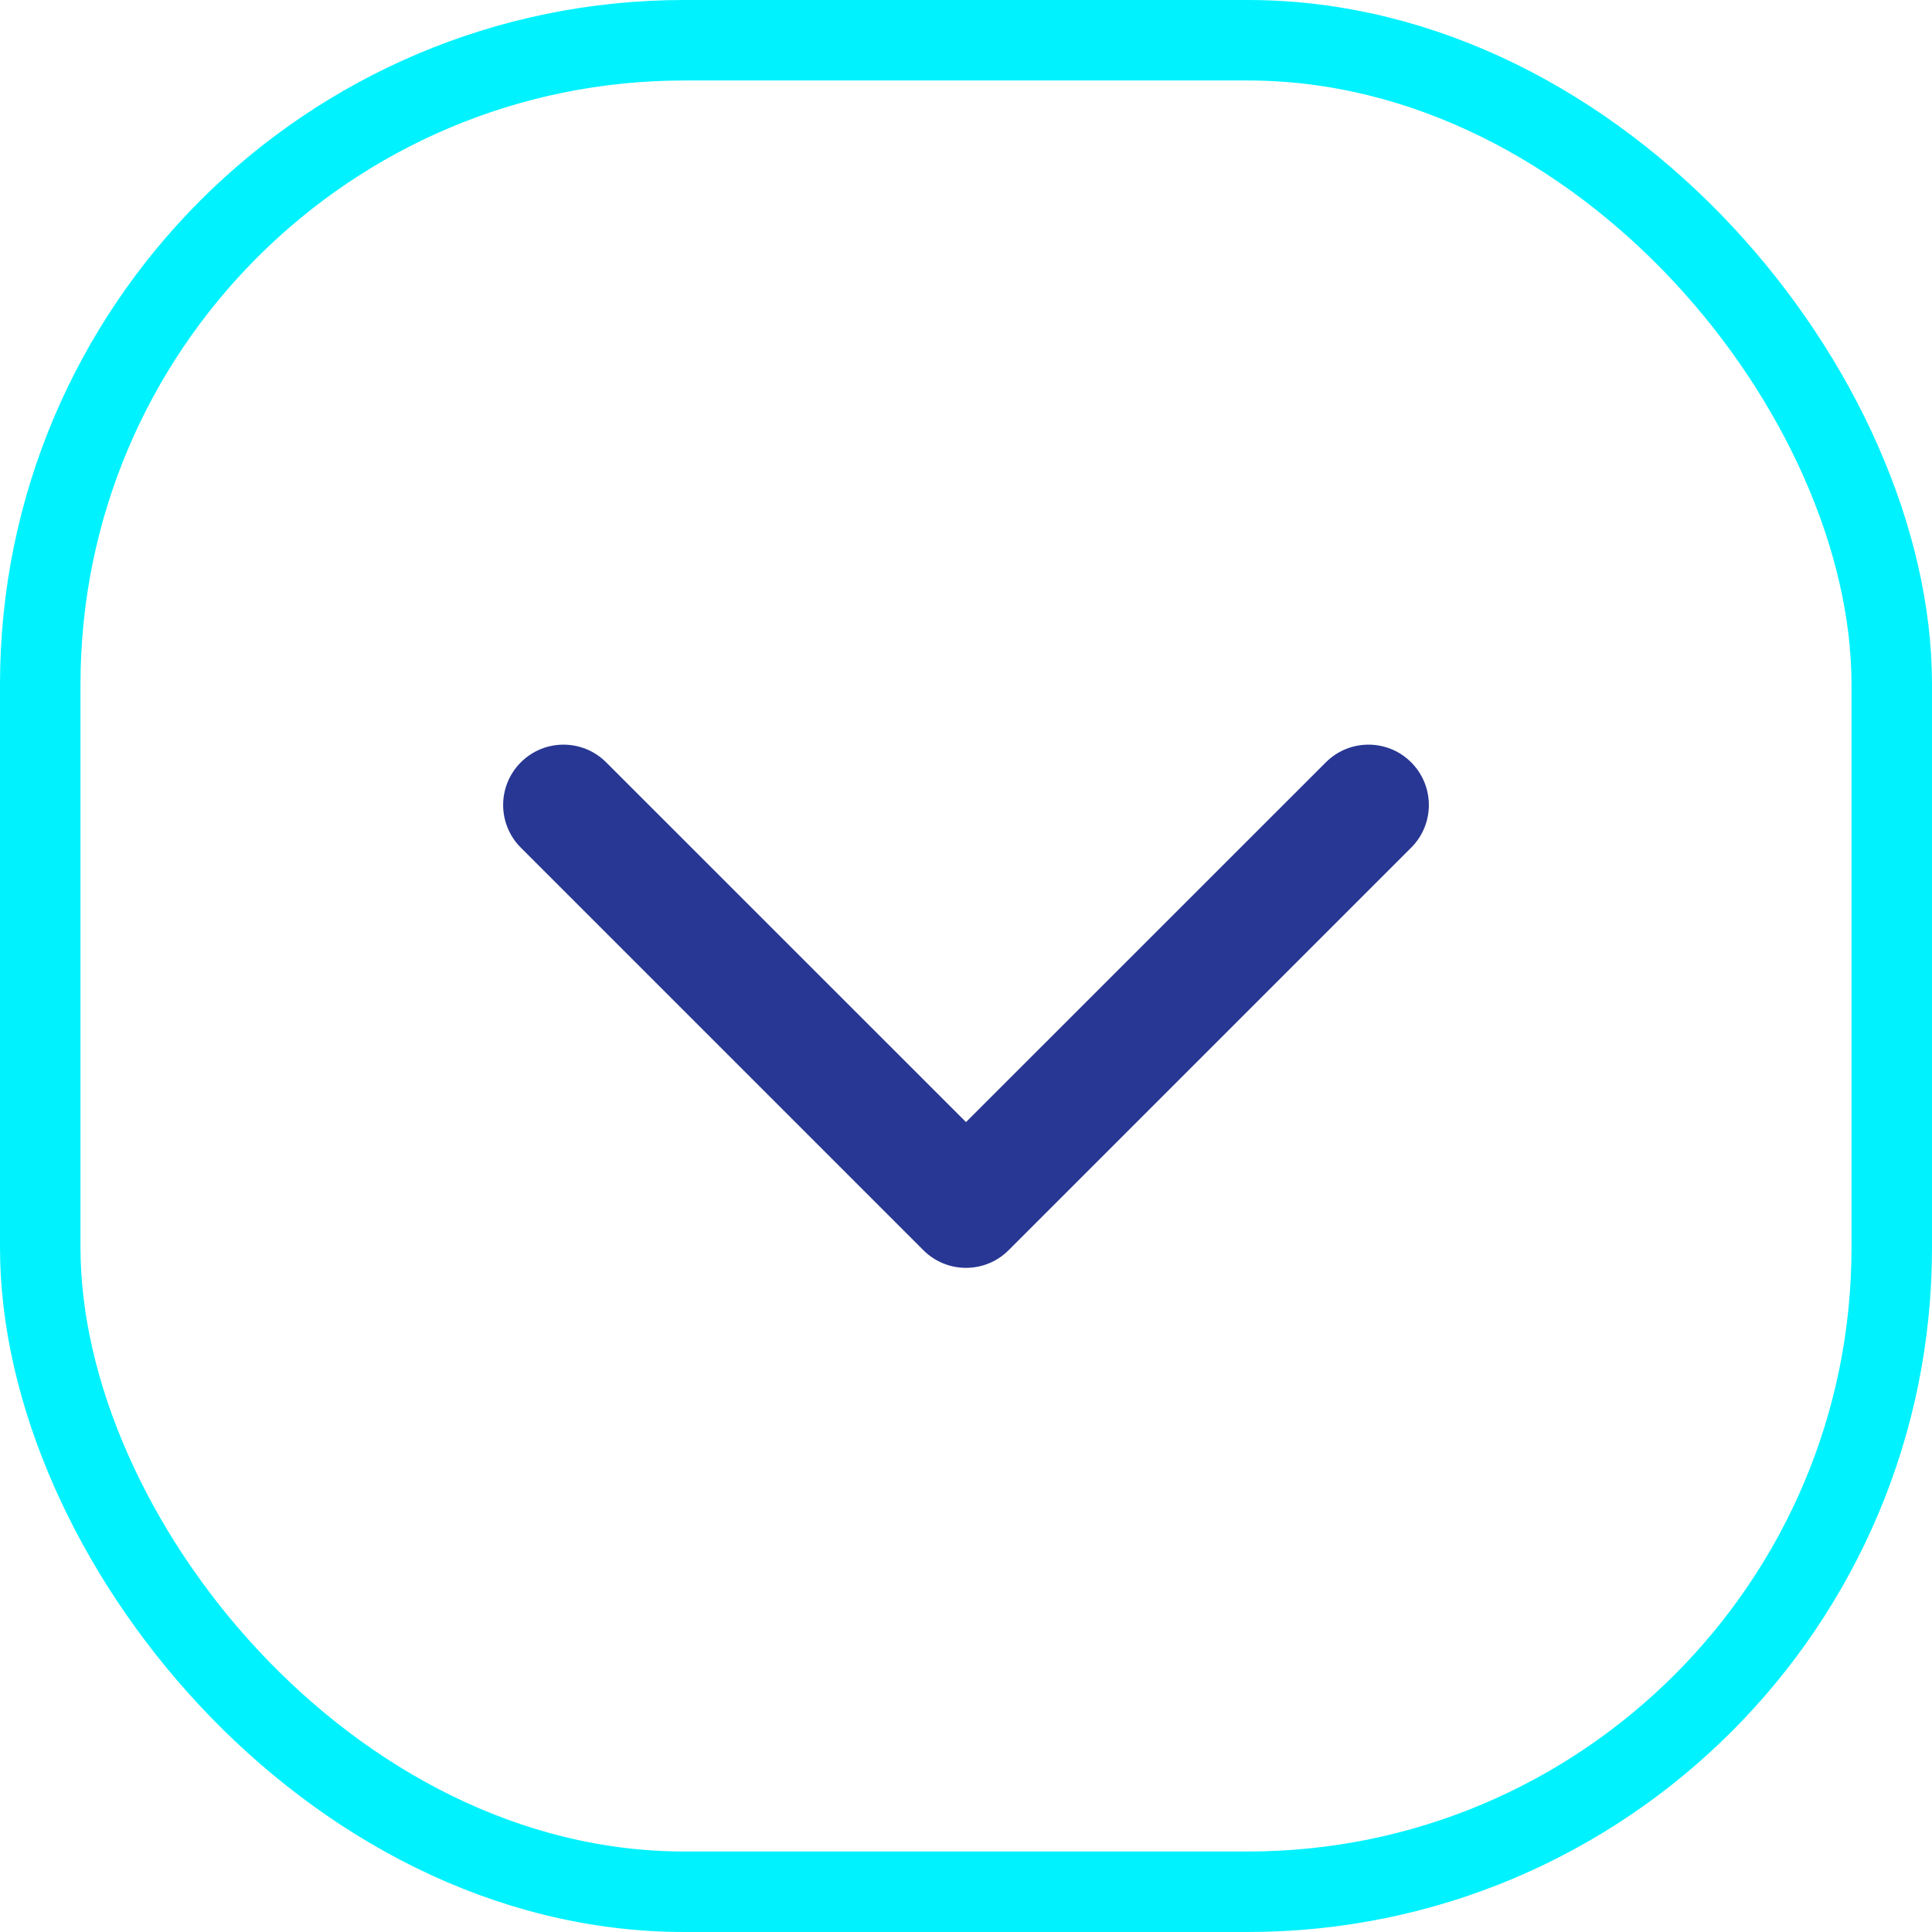
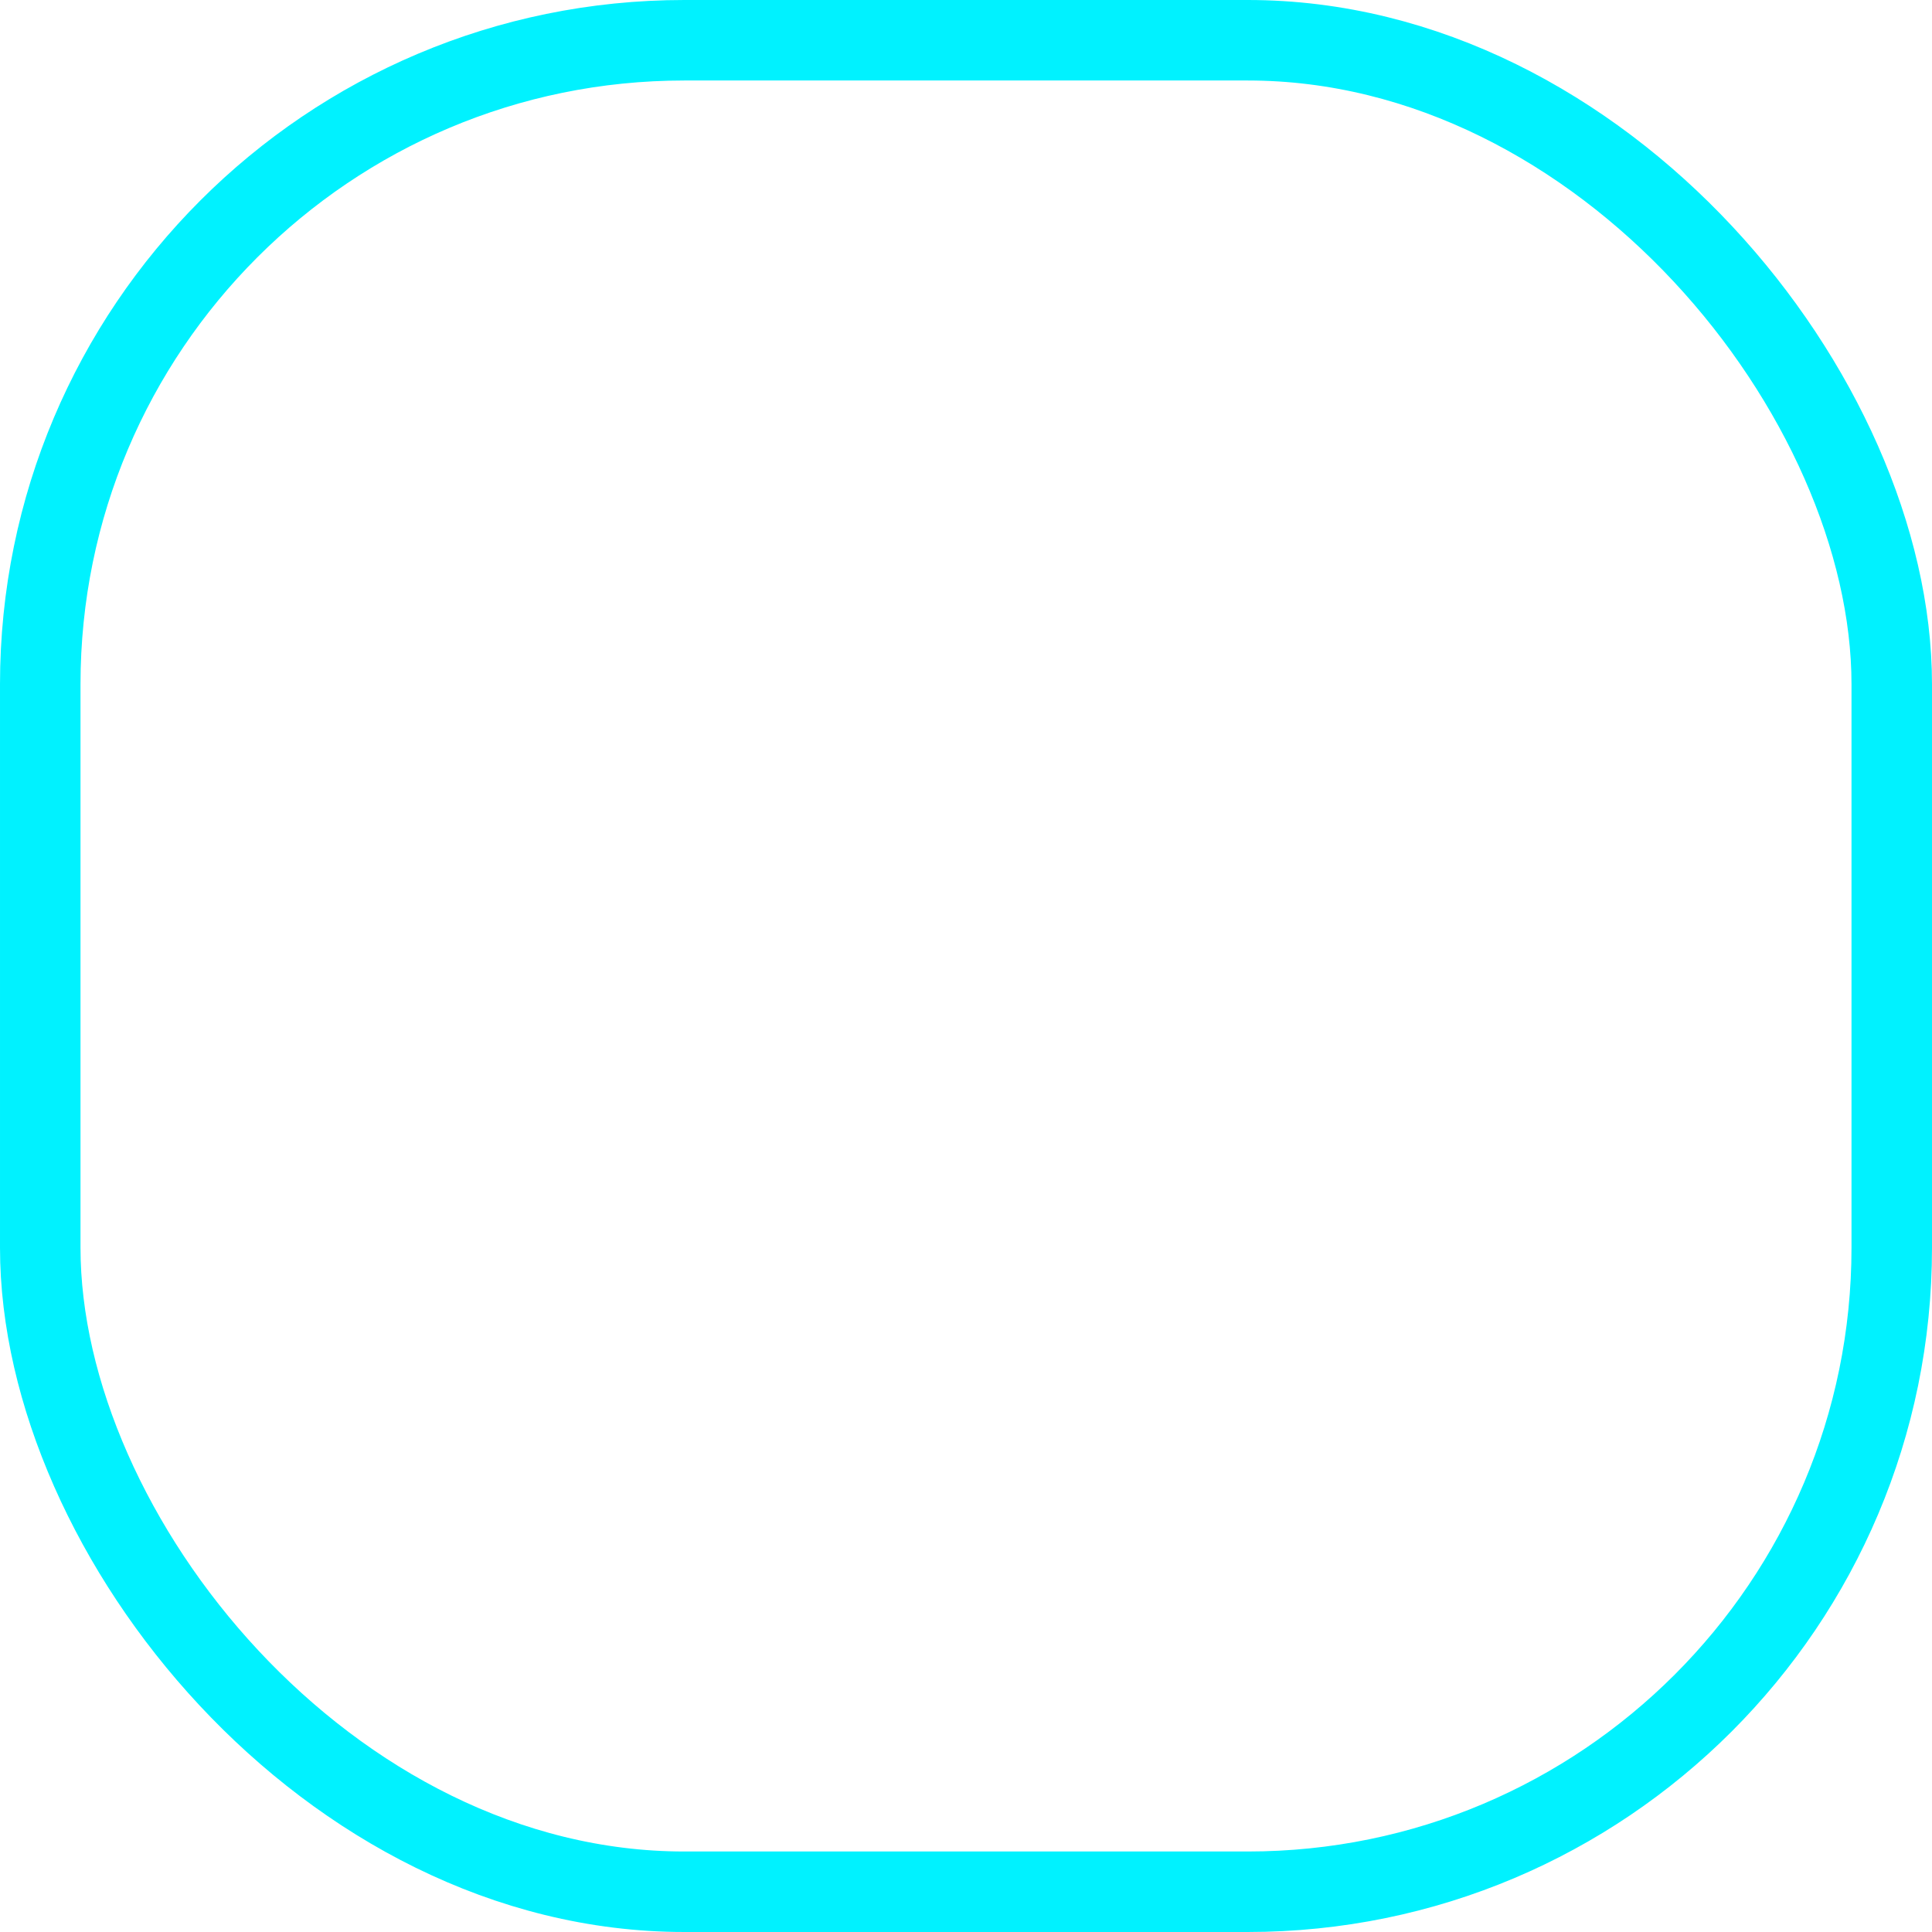
<svg xmlns="http://www.w3.org/2000/svg" width="24px" height="24px" viewBox="0 0 24 24" version="1.1">
  <title>Icon/navigation/13/Collapse Up Copy</title>
  <desc>Created with Sketch.</desc>
  <g id="Page-1" stroke="none" stroke-width="1" fill="none" fill-rule="evenodd">
    <g id="Home-Copy" transform="translate(-1186, -2152)">
      <g id="Icon/navigation/13/Collapse-Down" transform="translate(1186, 2152)">
        <g id="Group-2">
          <rect id="Bloque/Select/White-Copy-8" stroke="#00F2FF" x="0.5" y="0.5" width="23" height="23" rx="8" />
-           <path d="M16.47,15.53 C16.763,15.823 17.237,15.823 17.53,15.53 C17.823,15.237 17.823,14.763 17.53,14.47 L12.53,9.47 C12.237,9.177 11.763,9.177 11.47,9.47 L6.47,14.47 C6.177,14.763 6.177,15.237 6.47,15.53 C6.763,15.823 7.237,15.823 7.53,15.53 L12,11.061 L16.47,15.53 Z" id="Path-2" fill="#283793" transform="translate(12, 12.5) scale(1, -1) translate(-12, -12.5) " />
        </g>
      </g>
    </g>
  </g>
</svg>